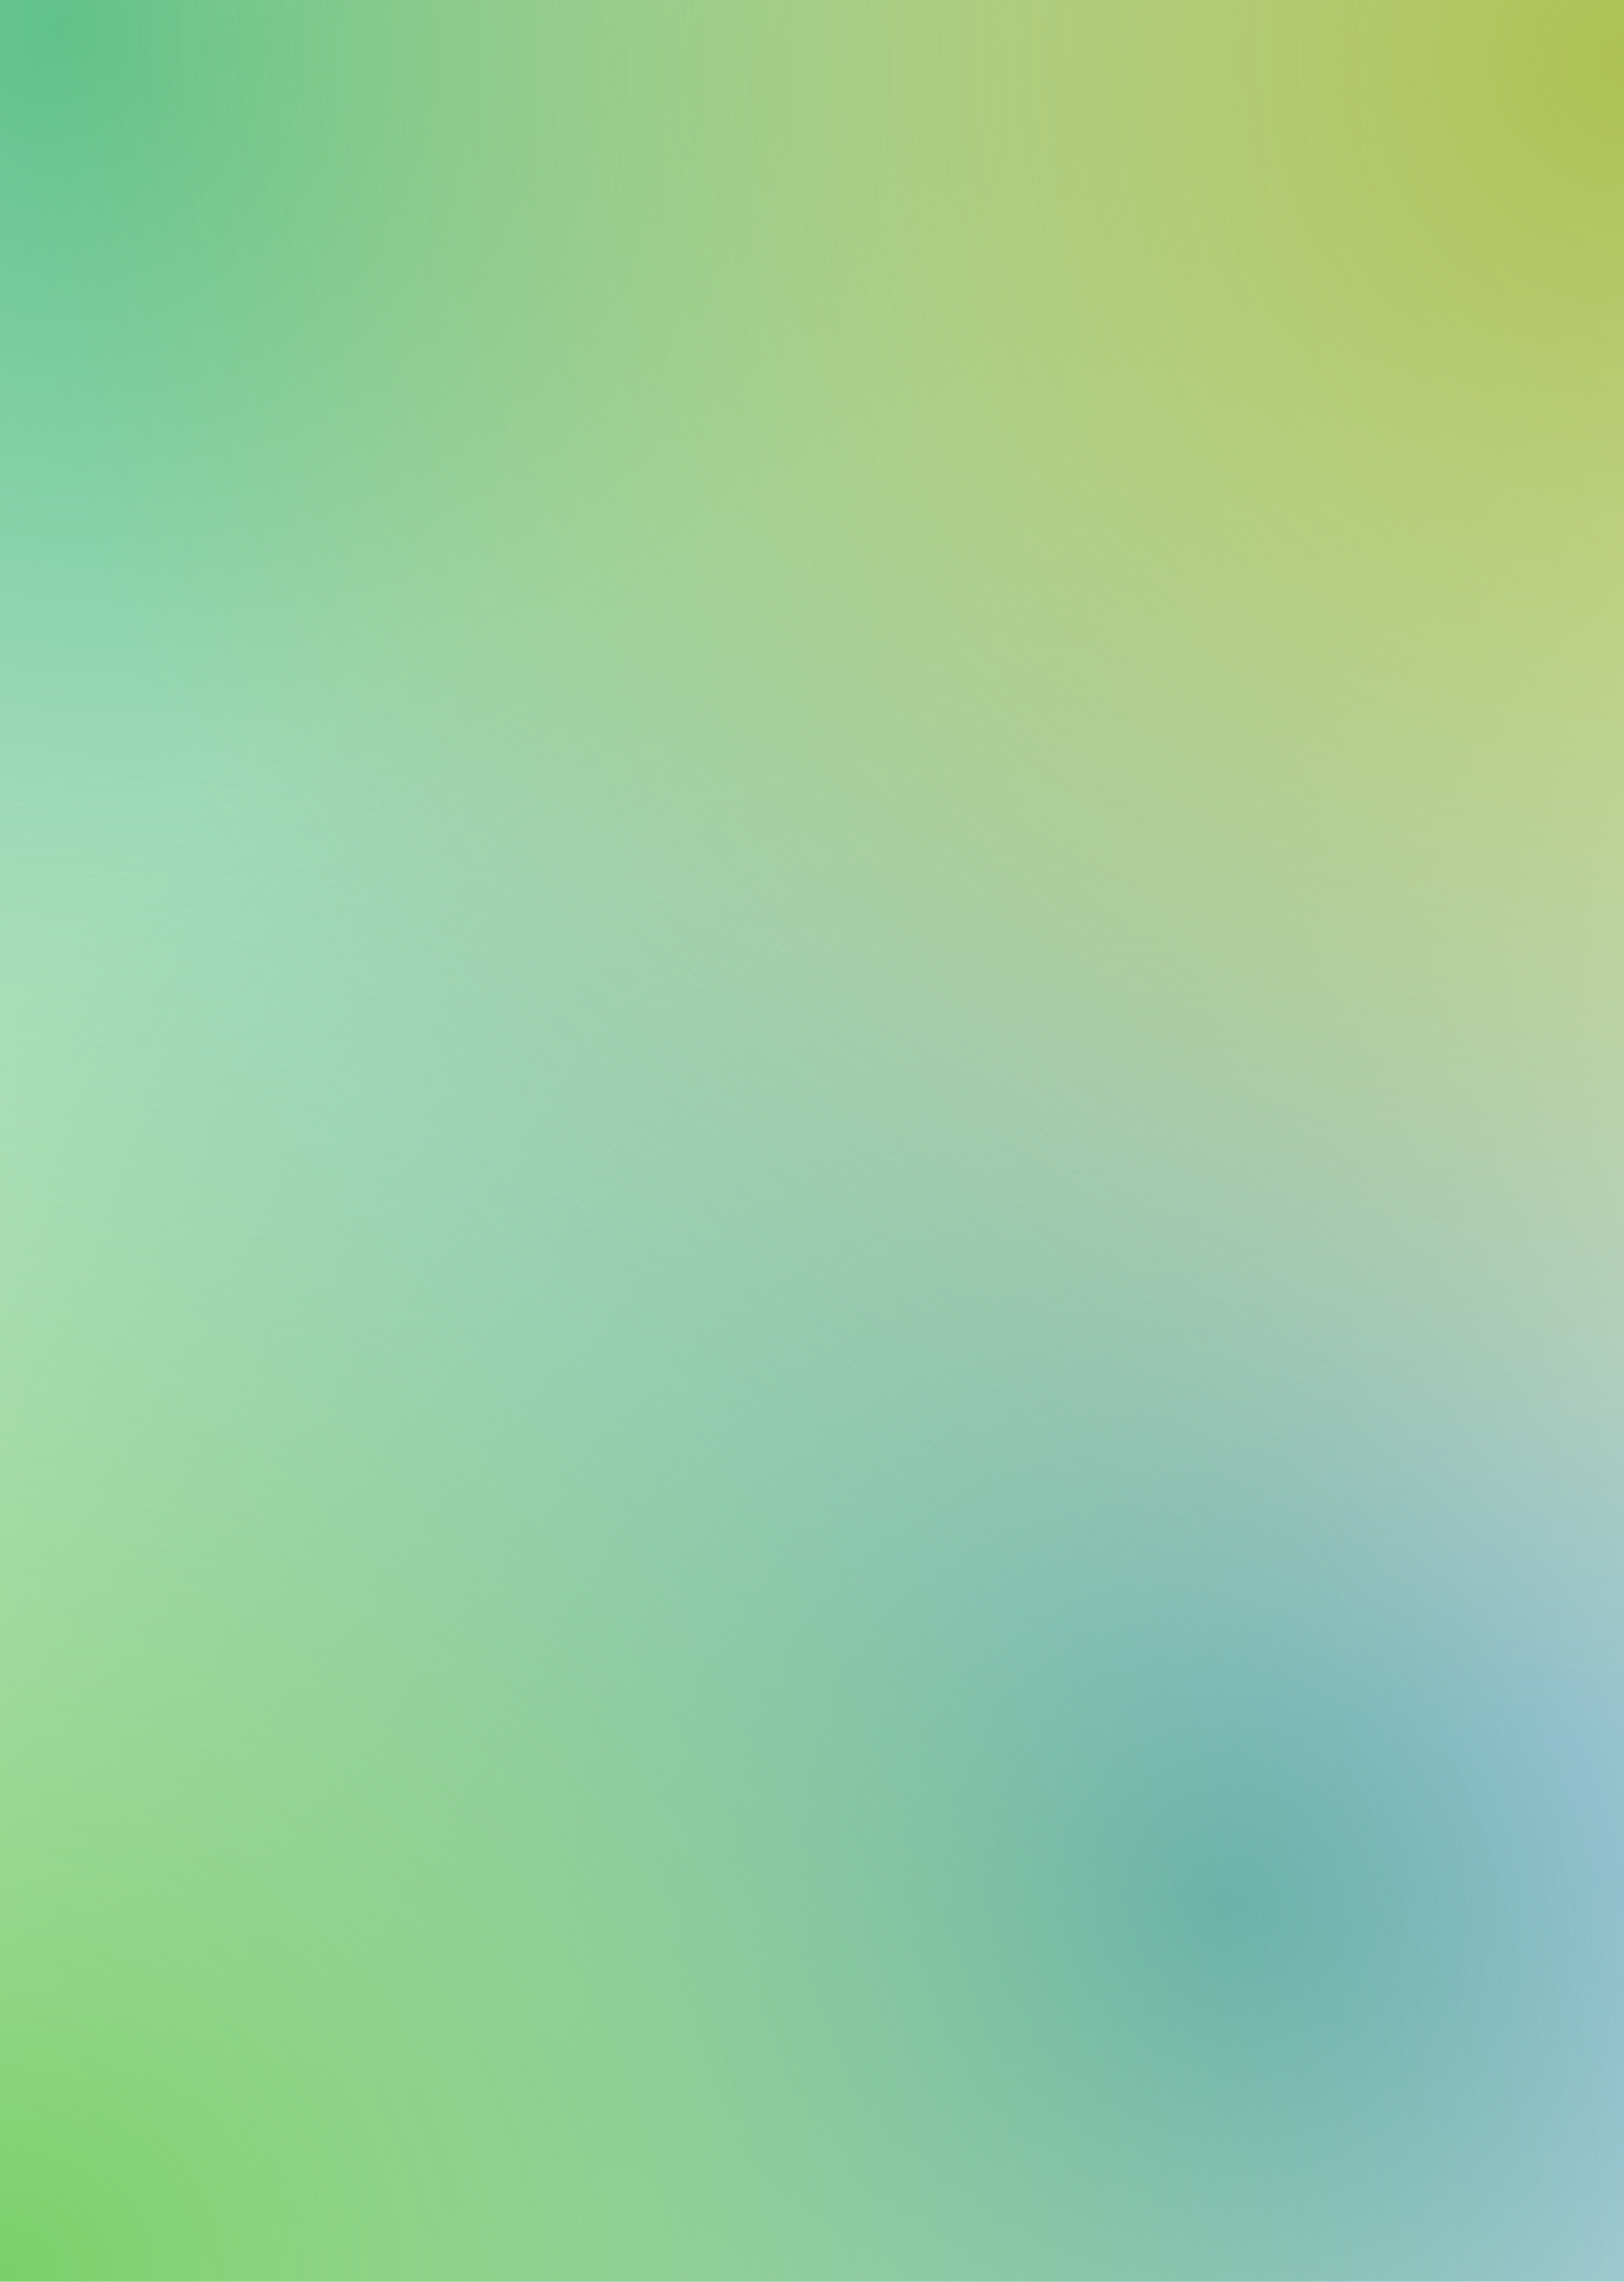
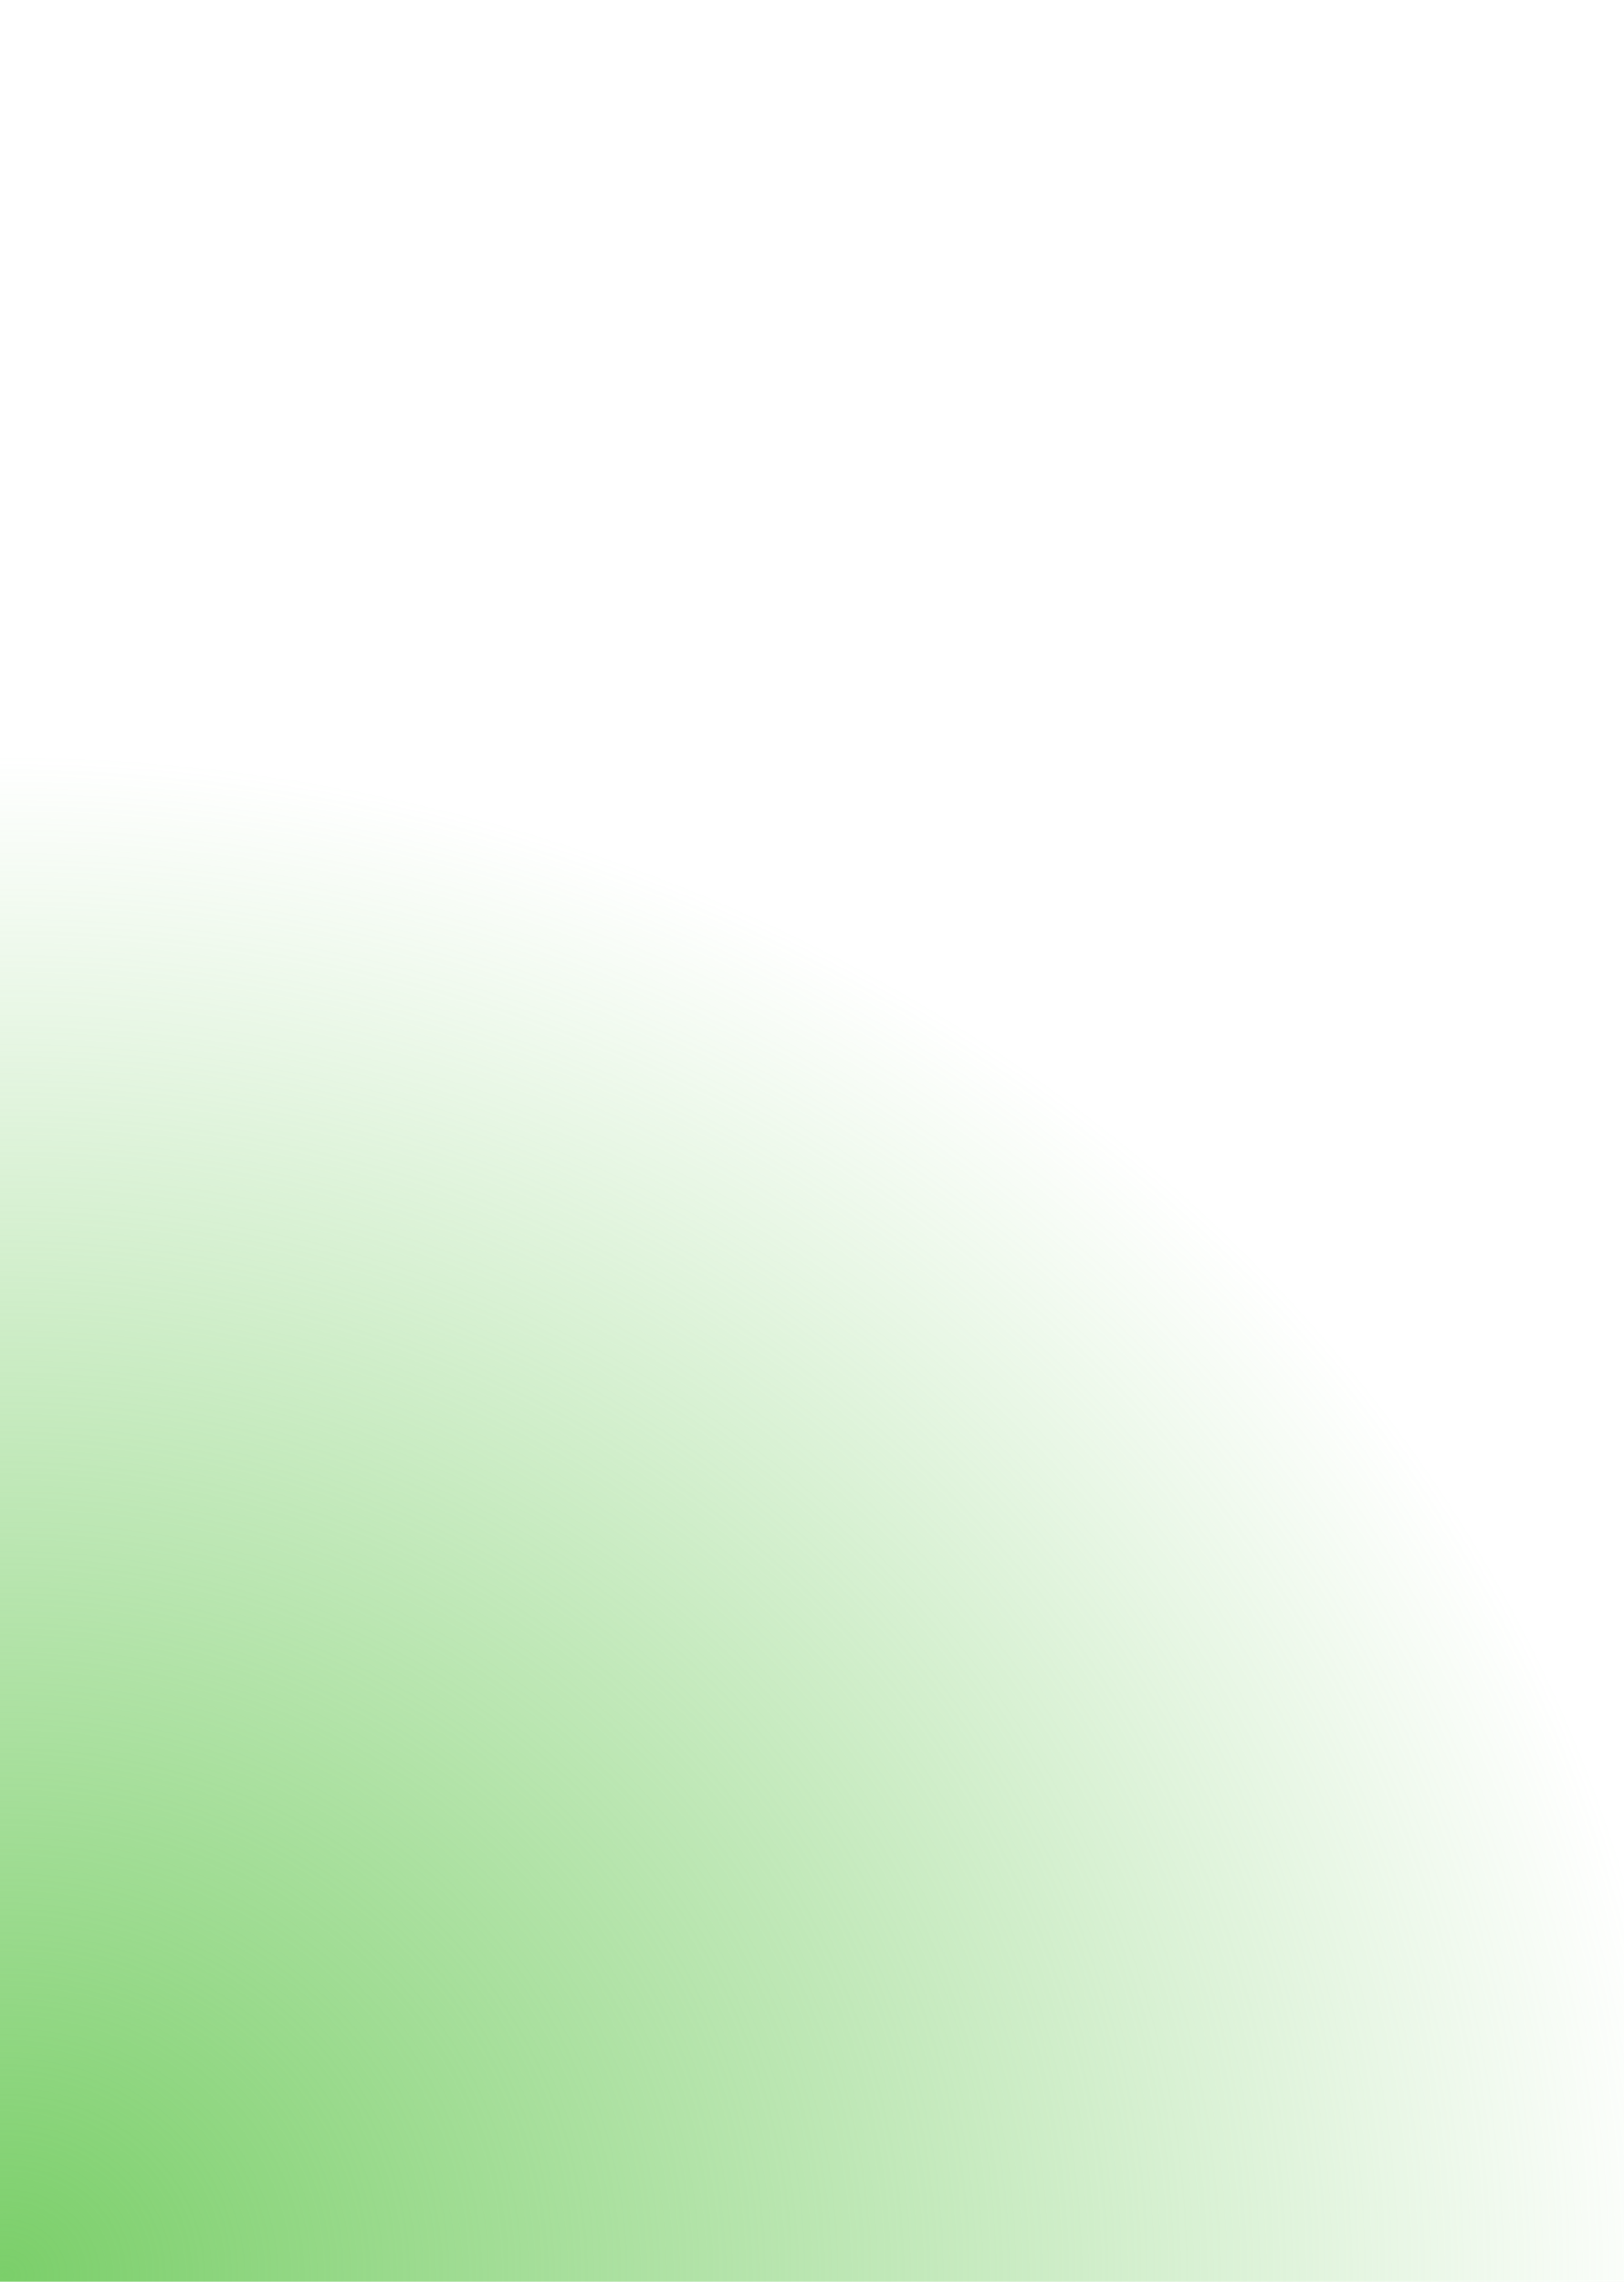
<svg xmlns="http://www.w3.org/2000/svg" width="558" height="784" viewBox="0 0 558 784" fill="none">
  <rect width="558" height="784" fill="white" />
-   <rect width="558" height="784" fill="url(#paint0_radial_36_23)" />
-   <rect width="558" height="784" fill="url(#paint1_radial_36_23)" />
-   <rect width="558" height="784" fill="url(#paint2_radial_36_23)" />
  <rect width="558" height="784" fill="url(#paint3_radial_36_23)" />
  <defs>
    <radialGradient id="paint0_radial_36_23" cx="0" cy="0" r="1" gradientUnits="userSpaceOnUse" gradientTransform="translate(15.802 11.951) rotate(44.071) scale(940.907 878.745)">
      <stop stop-color="#5FC28A" />
      <stop offset="0.75" stop-color="#5FC28A" stop-opacity="0" />
    </radialGradient>
    <radialGradient id="paint1_radial_36_23" cx="0" cy="0" r="1" gradientUnits="userSpaceOnUse" gradientTransform="translate(424.673 651.102) rotate(44.071) scale(687.982 642.53)">
      <stop stop-color="#68A9BB" />
      <stop offset="0.75" stop-color="#68A9BB" stop-opacity="0" />
    </radialGradient>
    <radialGradient id="paint2_radial_36_23" cx="0" cy="0" r="1" gradientUnits="userSpaceOnUse" gradientTransform="translate(558 26.771) rotate(90) scale(757.229 730.896)">
      <stop stop-color="#AEC154" />
      <stop offset="0.75" stop-color="#AEC154" stop-opacity="0" />
    </radialGradient>
    <radialGradient id="paint3_radial_36_23" cx="0" cy="0" r="1" gradientUnits="userSpaceOnUse" gradientTransform="translate(-1.02732e-05 784) scale(774.287 700.427)">
      <stop stop-color="#7BCF6A" />
      <stop offset="0.75" stop-color="#7BCF6A" stop-opacity="0" />
    </radialGradient>
  </defs>
</svg>